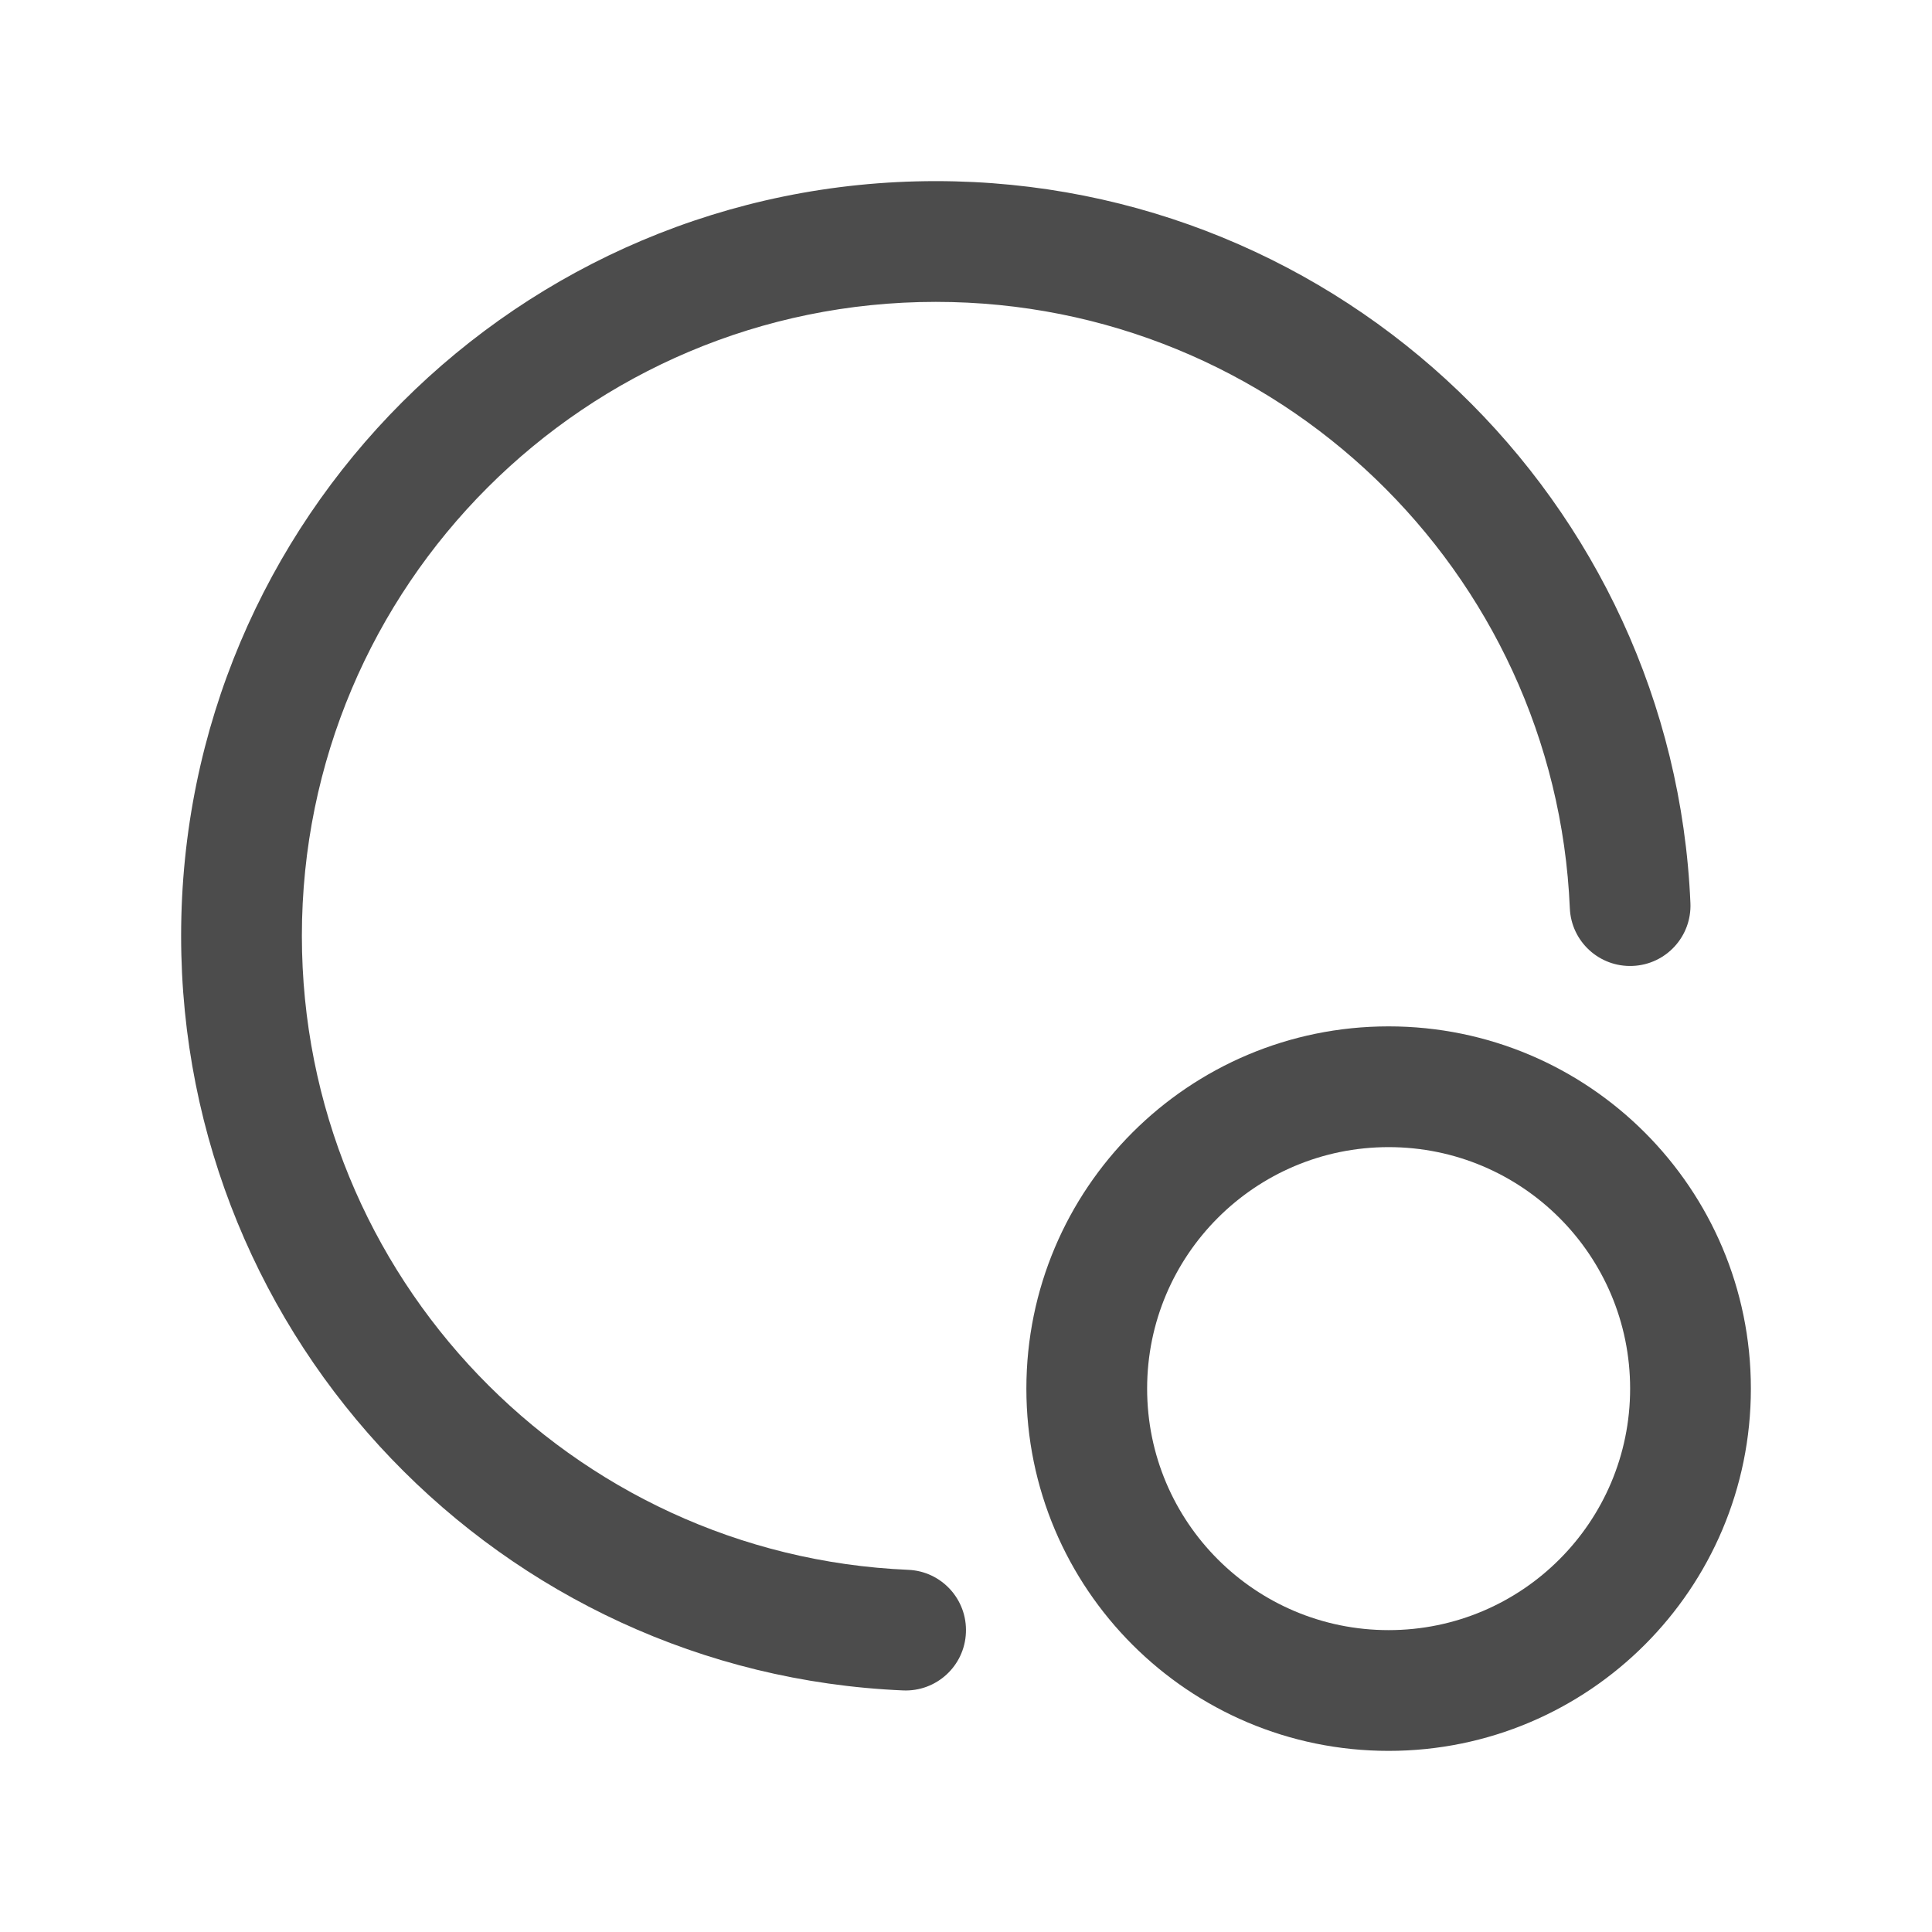
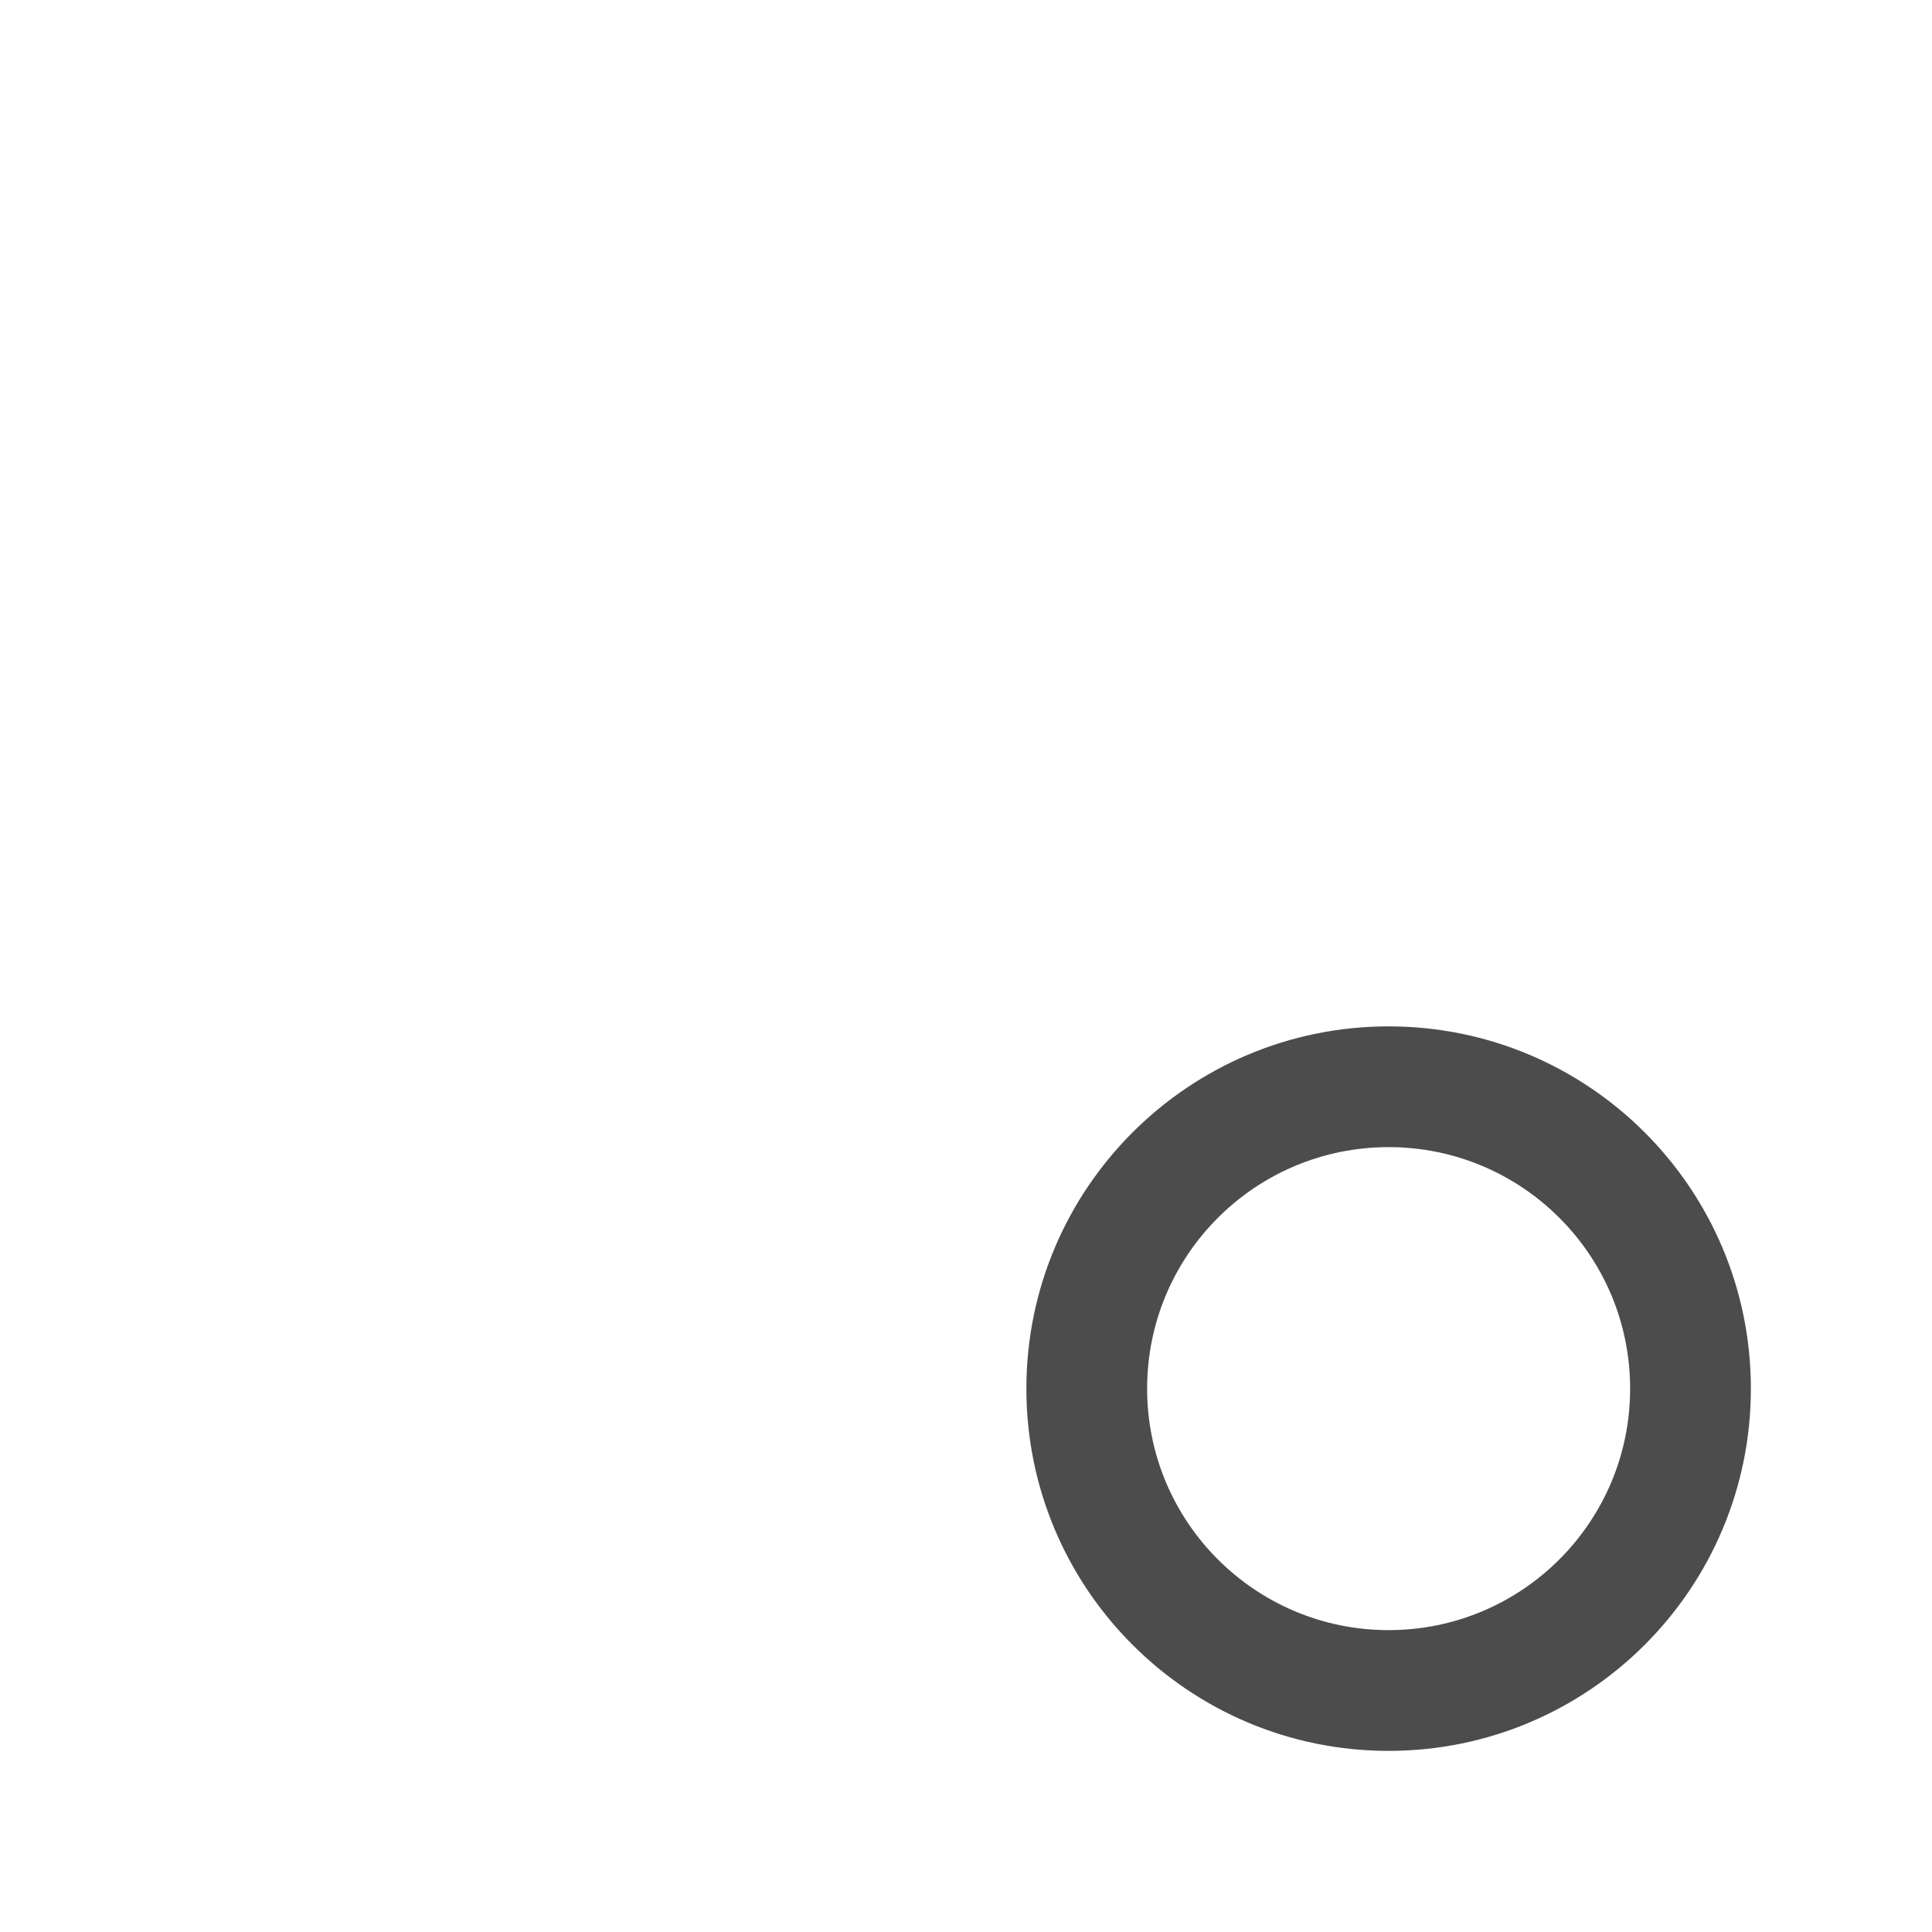
<svg xmlns="http://www.w3.org/2000/svg" width="24" height="24" viewBox="0 0 24 24" fill="none">
-   <path d="M3.75 11.625C3.75 7.276 7.276 3.75 11.625 3.75C15.86 3.75 19.322 7.093 19.501 11.282C19.518 11.696 19.868 12.017 20.282 11.999C20.696 11.982 21.017 11.632 20.999 11.218C20.786 6.228 16.665 2.25 11.625 2.25C6.447 2.25 2.25 6.447 2.25 11.625C2.25 16.665 6.228 20.786 11.218 20.999C11.632 21.017 11.982 20.696 11.999 20.282C12.017 19.868 11.696 19.518 11.282 19.501C7.093 19.322 3.75 15.86 3.75 11.625Z" fill="black" fill-opacity="0.7" />
  <path fill-rule="evenodd" clip-rule="evenodd" d="M17.25 12.75C14.765 12.75 12.75 14.765 12.75 17.25C12.75 19.735 14.765 21.75 17.25 21.75C19.735 21.75 21.75 19.735 21.75 17.25C21.75 14.765 19.735 12.75 17.25 12.75ZM14.25 17.25C14.25 15.593 15.593 14.25 17.25 14.25C18.907 14.25 20.25 15.593 20.25 17.25C20.25 18.907 18.907 20.25 17.25 20.25C15.593 20.25 14.25 18.907 14.25 17.25Z" fill="black" fill-opacity="0.7" />
</svg>